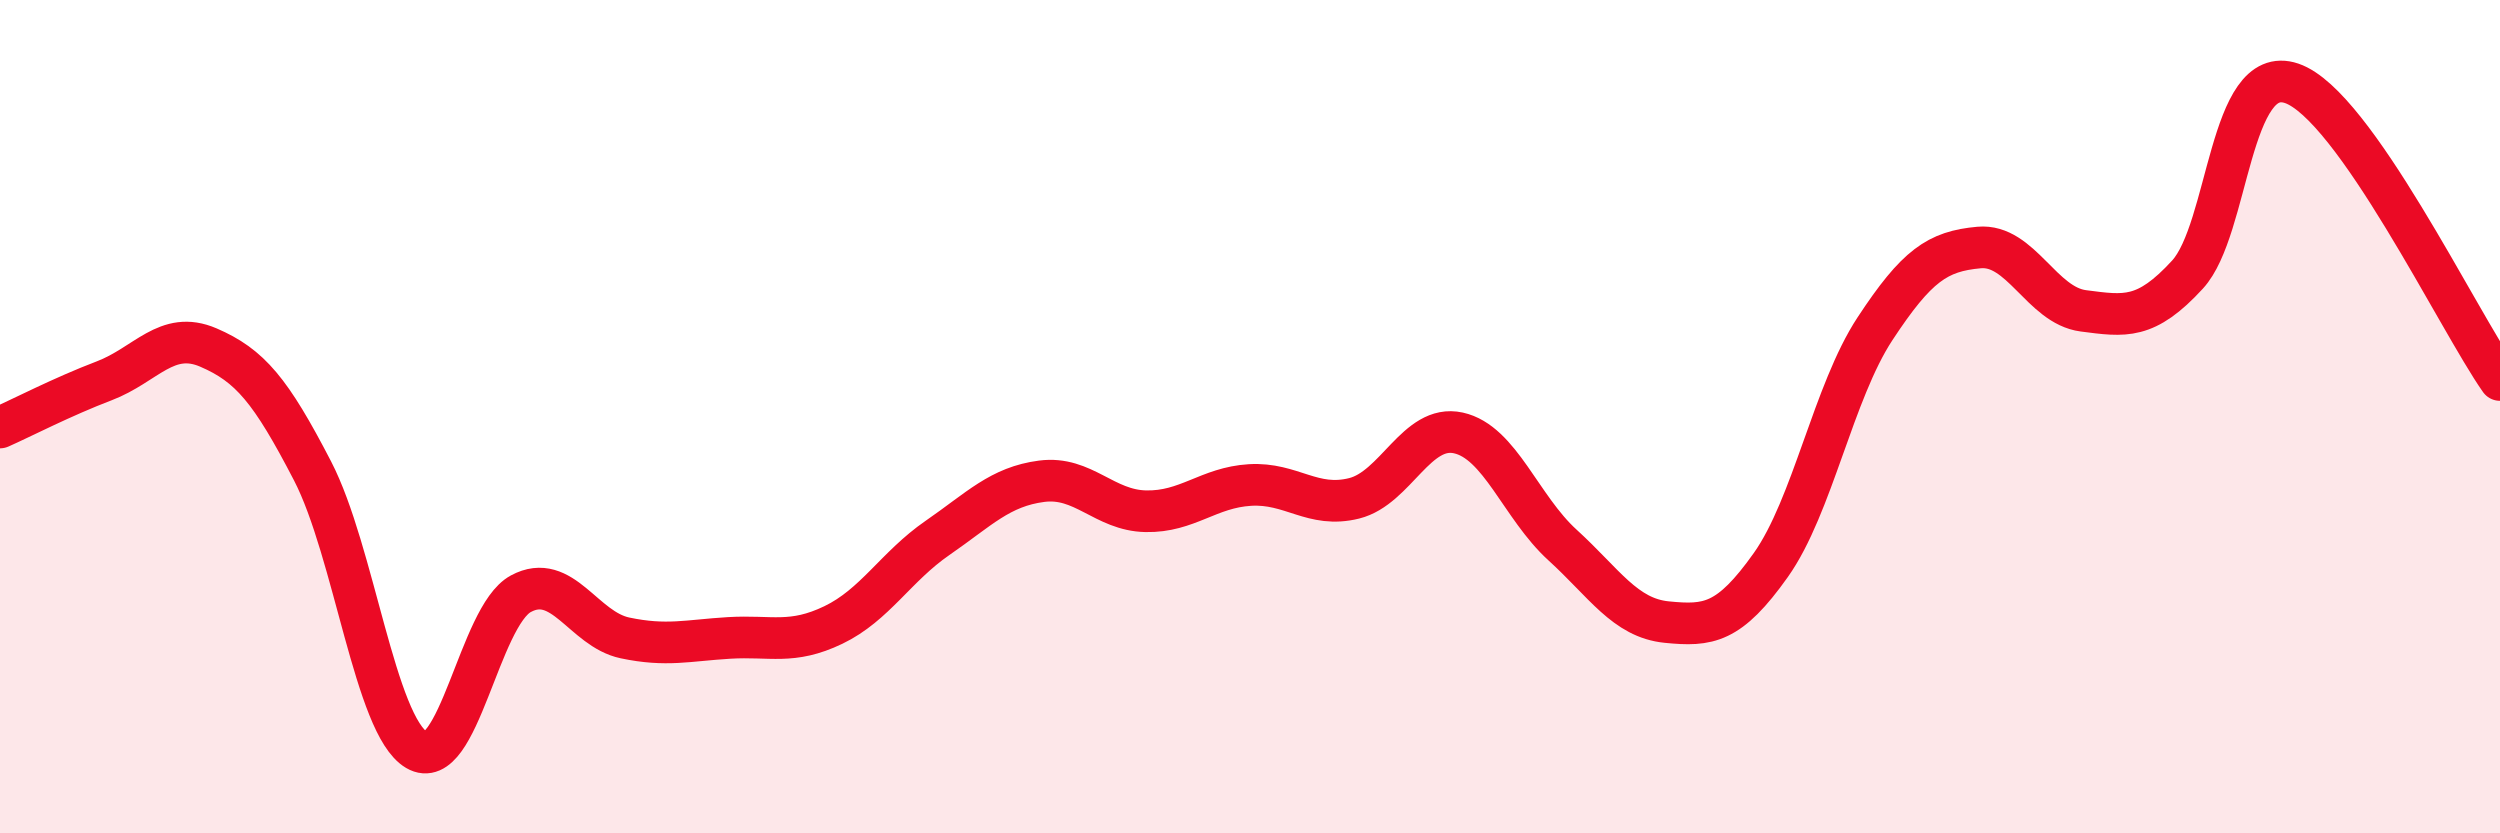
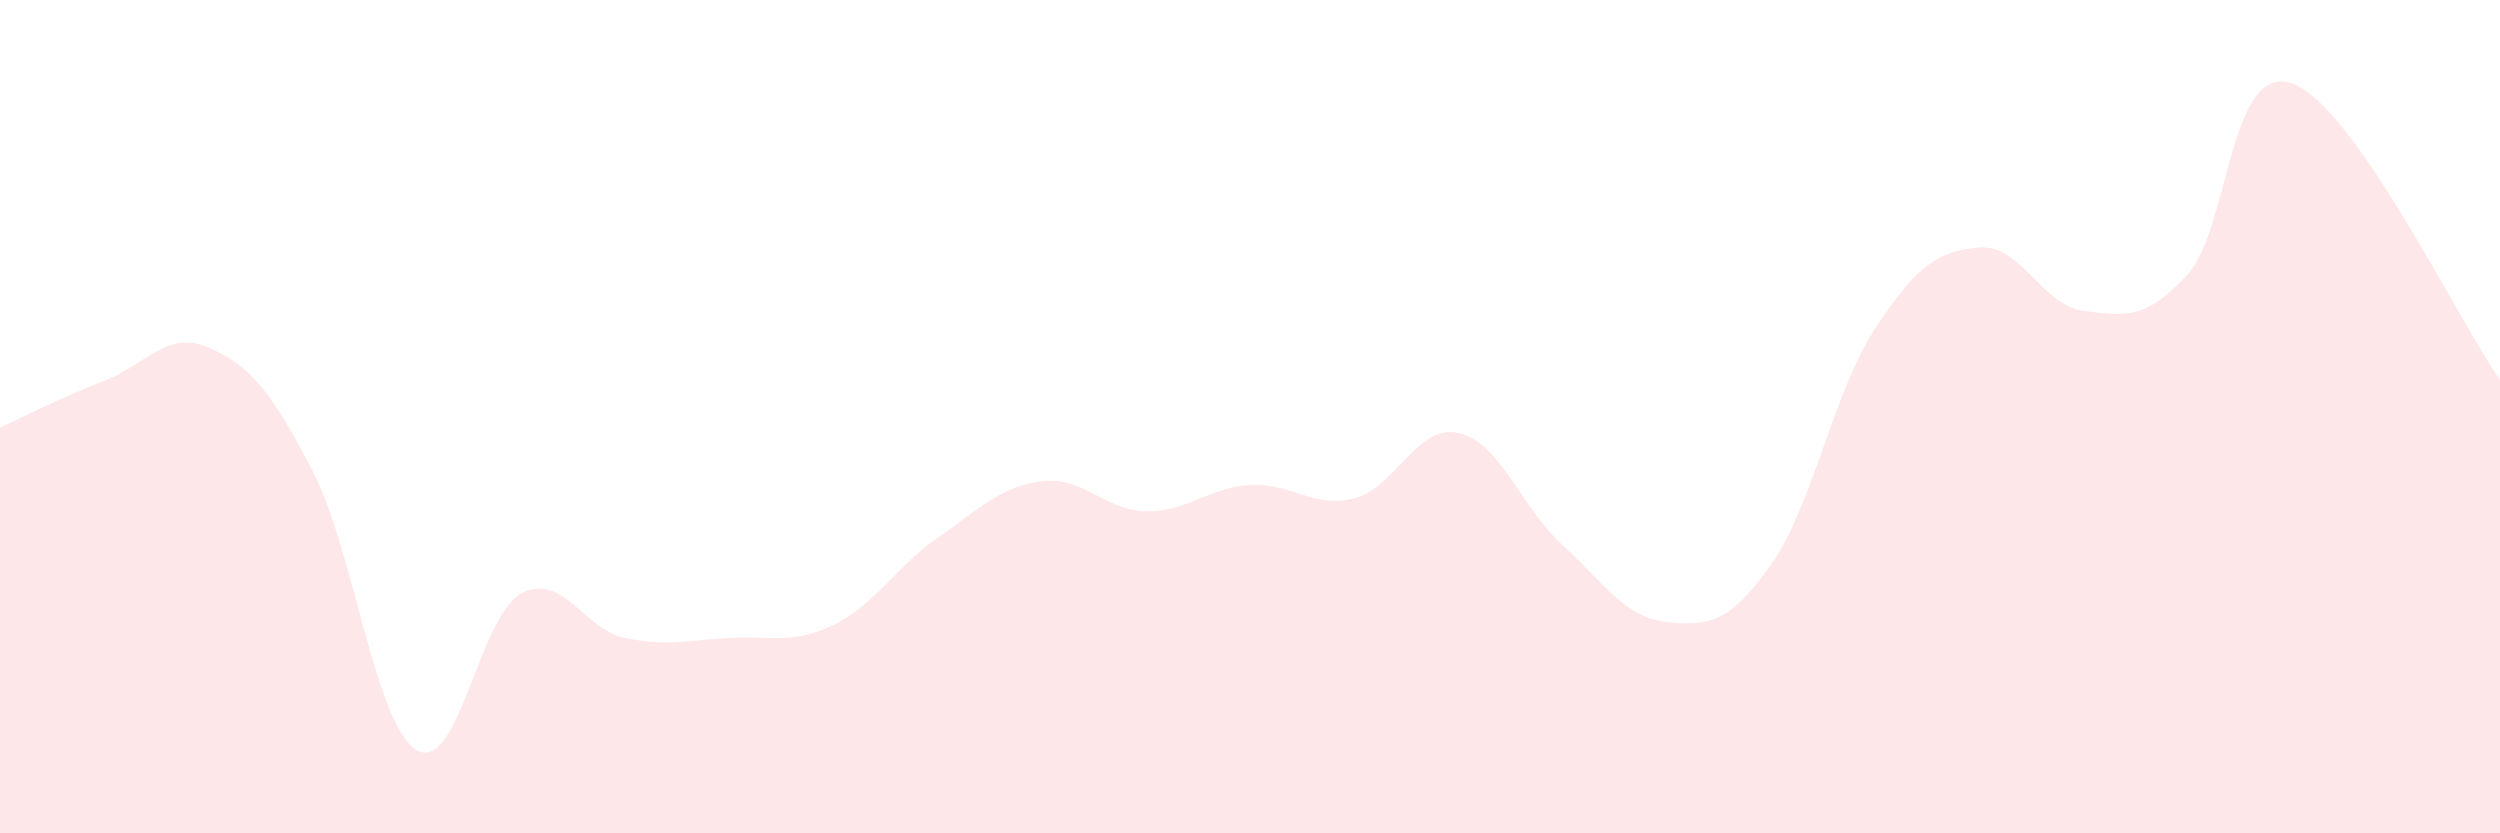
<svg xmlns="http://www.w3.org/2000/svg" width="60" height="20" viewBox="0 0 60 20">
  <path d="M 0,10.26 C 0.5,10.04 1.5,9.52 2.5,9.14 C 3.5,8.76 4,7.91 5,8.34 C 6,8.77 6.5,9.37 7.5,11.3 C 8.5,13.23 9,17.41 10,18 C 11,18.59 11.5,14.79 12.5,14.25 C 13.5,13.71 14,15.1 15,15.31 C 16,15.52 16.5,15.37 17.5,15.31 C 18.5,15.25 19,15.48 20,15 C 21,14.52 21.5,13.6 22.5,12.91 C 23.5,12.22 24,11.68 25,11.55 C 26,11.42 26.5,12.25 27.5,12.27 C 28.5,12.29 29,11.7 30,11.64 C 31,11.58 31.5,12.21 32.5,11.96 C 33.5,11.71 34,10.17 35,10.39 C 36,10.61 36.5,12.17 37.5,13.08 C 38.5,13.99 39,14.83 40,14.93 C 41,15.03 41.5,14.97 42.5,13.56 C 43.5,12.15 44,9.41 45,7.89 C 46,6.37 46.5,6.03 47.5,5.94 C 48.5,5.85 49,7.33 50,7.46 C 51,7.59 51.5,7.68 52.5,6.59 C 53.5,5.5 53.5,1.49 55,2 C 56.5,2.51 59,7.7 60,9.12L60 20L0 20Z" fill="#EB0A25" opacity="0.1" stroke-linecap="round" stroke-linejoin="round" />
-   <path d="M 0,10.26 C 0.5,10.04 1.5,9.52 2.5,9.14 C 3.5,8.76 4,7.91 5,8.34 C 6,8.77 6.5,9.37 7.5,11.3 C 8.5,13.23 9,17.41 10,18 C 11,18.59 11.5,14.79 12.5,14.25 C 13.5,13.71 14,15.1 15,15.31 C 16,15.52 16.5,15.37 17.5,15.31 C 18.5,15.25 19,15.48 20,15 C 21,14.52 21.5,13.6 22.5,12.91 C 23.5,12.22 24,11.68 25,11.55 C 26,11.42 26.5,12.25 27.5,12.27 C 28.5,12.29 29,11.7 30,11.64 C 31,11.58 31.5,12.21 32.5,11.96 C 33.5,11.71 34,10.17 35,10.39 C 36,10.61 36.5,12.17 37.5,13.08 C 38.5,13.99 39,14.83 40,14.93 C 41,15.03 41.5,14.97 42.5,13.56 C 43.5,12.15 44,9.41 45,7.89 C 46,6.37 46.5,6.03 47.5,5.94 C 48.5,5.85 49,7.33 50,7.46 C 51,7.59 51.5,7.68 52.5,6.59 C 53.5,5.5 53.5,1.49 55,2 C 56.5,2.51 59,7.7 60,9.12" stroke="#EB0A25" stroke-width="1" fill="none" stroke-linecap="round" stroke-linejoin="round" />
</svg>